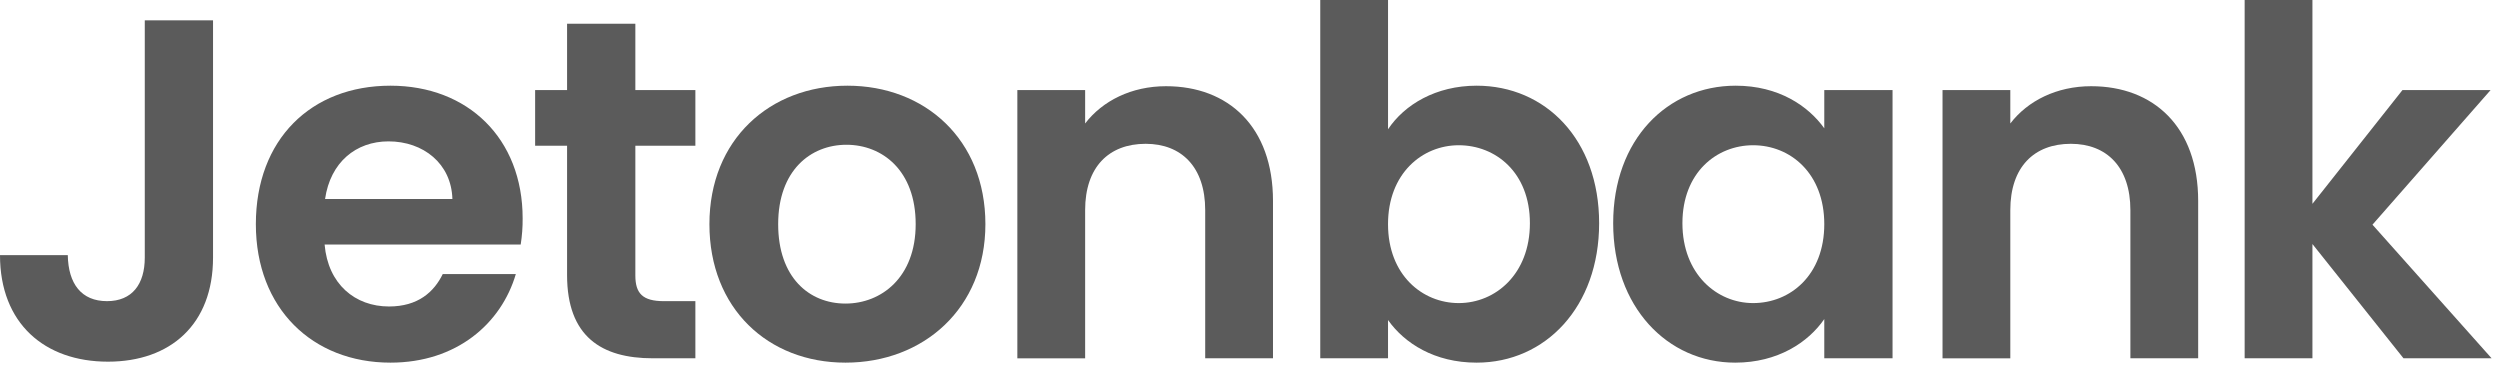
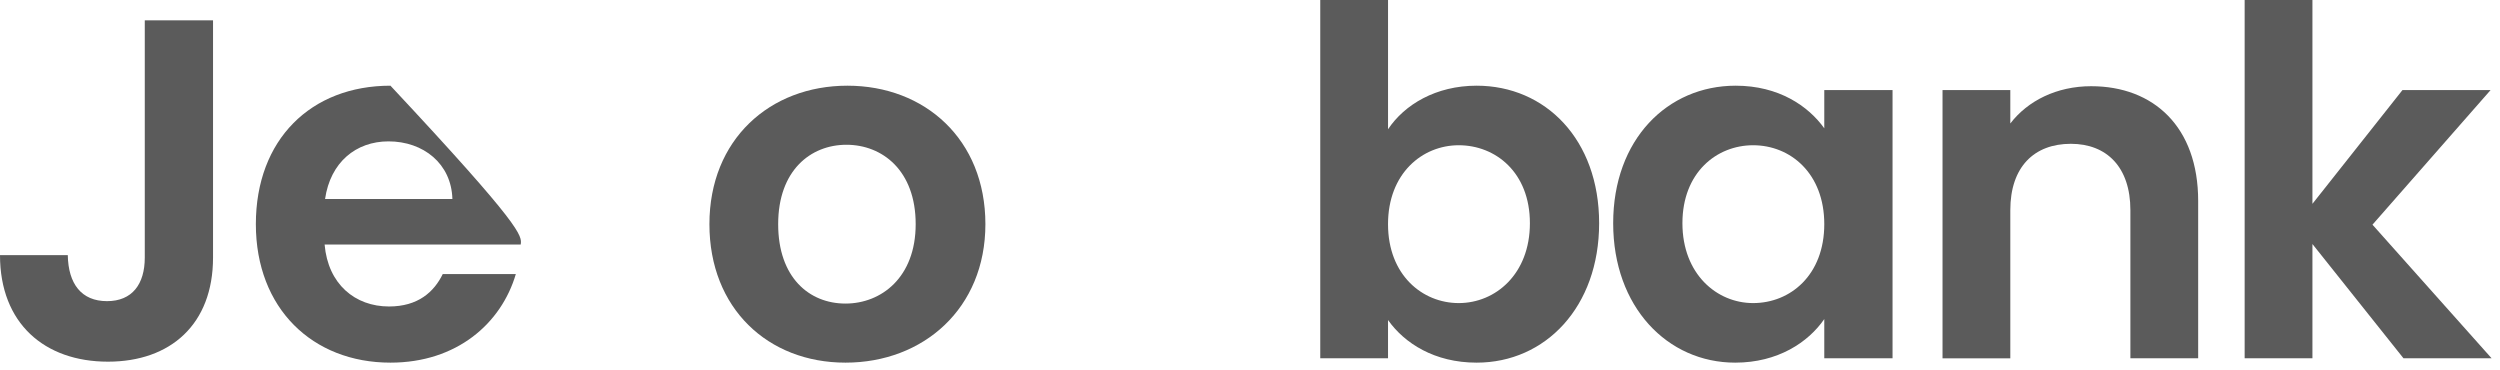
<svg xmlns="http://www.w3.org/2000/svg" width="257" height="38" viewBox="0 0 257 38" fill="none">
  <g clip-path="url(#clip0_4191_53)">
    <path d="M14.883 2.09H21.9V26.479C21.9 33.348 17.52 37.18 11.099 37.18C4.58 37.18 0 33.248 0 26.23H6.969C7.018 29.167 8.362 30.958 11 30.958C13.588 30.958 14.883 29.216 14.883 26.479V2.09Z" fill="#5B5B5B" />
-     <path d="M40.139 37.28C32.126 37.28 26.302 31.705 26.302 23.044C26.302 14.334 31.976 8.809 40.139 8.809C48.103 8.809 53.728 14.235 53.728 22.447C53.735 23.347 53.669 24.246 53.528 25.135H33.37C33.718 29.216 36.506 31.506 39.99 31.506C42.977 31.506 44.619 30.012 45.515 28.171H53.028C51.535 33.248 46.956 37.28 40.139 37.28ZM33.417 20.456H46.506C46.406 16.823 43.519 14.533 39.936 14.533C36.603 14.533 33.965 16.673 33.417 20.456Z" fill="#5B5B5B" />
-     <path d="M58.295 14.982H55.011V9.258H58.295V2.439H65.314V9.258H71.485V14.982H65.314V28.321C65.314 30.162 66.061 30.959 68.25 30.959H71.485V36.832H67.105C61.829 36.832 58.295 34.592 58.295 28.274V14.982Z" fill="#5B5B5B" />
+     <path d="M40.139 37.28C32.126 37.28 26.302 31.705 26.302 23.044C26.302 14.334 31.976 8.809 40.139 8.809C53.735 23.347 53.669 24.246 53.528 25.135H33.37C33.718 29.216 36.506 31.506 39.99 31.506C42.977 31.506 44.619 30.012 45.515 28.171H53.028C51.535 33.248 46.956 37.28 40.139 37.28ZM33.417 20.456H46.506C46.406 16.823 43.519 14.533 39.936 14.533C36.603 14.533 33.965 16.673 33.417 20.456Z" fill="#5B5B5B" />
    <path d="M86.915 37.28C78.95 37.28 72.928 31.705 72.928 23.044C72.928 14.334 79.15 8.809 87.113 8.809C95.077 8.809 101.299 14.334 101.299 23.044C101.299 31.705 94.928 37.28 86.915 37.28ZM86.915 31.207C90.598 31.207 94.132 28.52 94.132 23.044C94.132 17.52 90.697 14.882 87.014 14.882C83.332 14.882 79.996 17.52 79.996 23.044C79.996 28.52 83.182 31.207 86.915 31.207Z" fill="#5B5B5B" />
-     <path d="M123.895 21.601C123.895 17.171 121.455 14.783 117.773 14.783C113.99 14.783 111.552 17.171 111.552 21.601V36.834H104.583V9.26H111.552V12.694C113.343 10.355 116.329 8.862 119.863 8.862C126.286 8.86 130.864 13.04 130.864 20.657V36.832H123.895V21.601Z" fill="#5B5B5B" />
    <path d="M151.798 8.809C158.866 8.809 164.391 14.335 164.391 22.945C164.391 31.555 158.867 37.28 151.798 37.28C147.468 37.28 144.382 35.289 142.689 32.9V36.832H135.722V0H142.69V13.289C144.383 10.748 147.618 8.809 151.798 8.809ZM149.957 14.931C146.223 14.931 142.689 17.815 142.689 23.045C142.689 28.274 146.224 31.157 149.958 31.157C153.74 31.157 157.274 28.171 157.274 22.945C157.274 17.718 153.74 14.931 149.958 14.931H149.957Z" fill="#5B5B5B" />
    <path d="M178.428 8.809C182.857 8.809 185.897 10.9 187.536 13.19V9.257H194.554V36.832H187.536V32.8C185.894 35.189 182.758 37.28 178.378 37.28C171.41 37.28 165.835 31.556 165.835 22.945C165.835 14.334 171.41 8.809 178.428 8.809ZM180.22 14.931C176.487 14.931 172.953 17.719 172.953 22.945C172.953 28.171 176.487 31.157 180.22 31.157C184.052 31.157 187.536 28.273 187.536 23.044C187.536 17.816 184.052 14.931 180.22 14.931Z" fill="#5B5B5B" />
    <path d="M219.004 21.601C219.004 17.171 216.564 14.783 212.882 14.783C209.099 14.783 206.66 17.171 206.66 21.601V36.834H199.692V9.26H206.66V12.694C208.452 10.355 211.438 8.862 214.972 8.862C221.393 8.862 225.972 13.043 225.972 20.658V36.832H219.004V21.601Z" fill="#5B5B5B" />
    <path d="M230.75 0H237.718V20.953L246.976 9.256H256.035L243.89 23.097L256.137 36.832H247.078L237.718 25.086V36.832H230.75V0Z" fill="#5B5B5B" />
  </g>
  <defs>
    <clipPath id="clip0_4191_53">
      <rect width="256.135" height="37.28" fill="white" />
    </clipPath>
  </defs>
</svg>